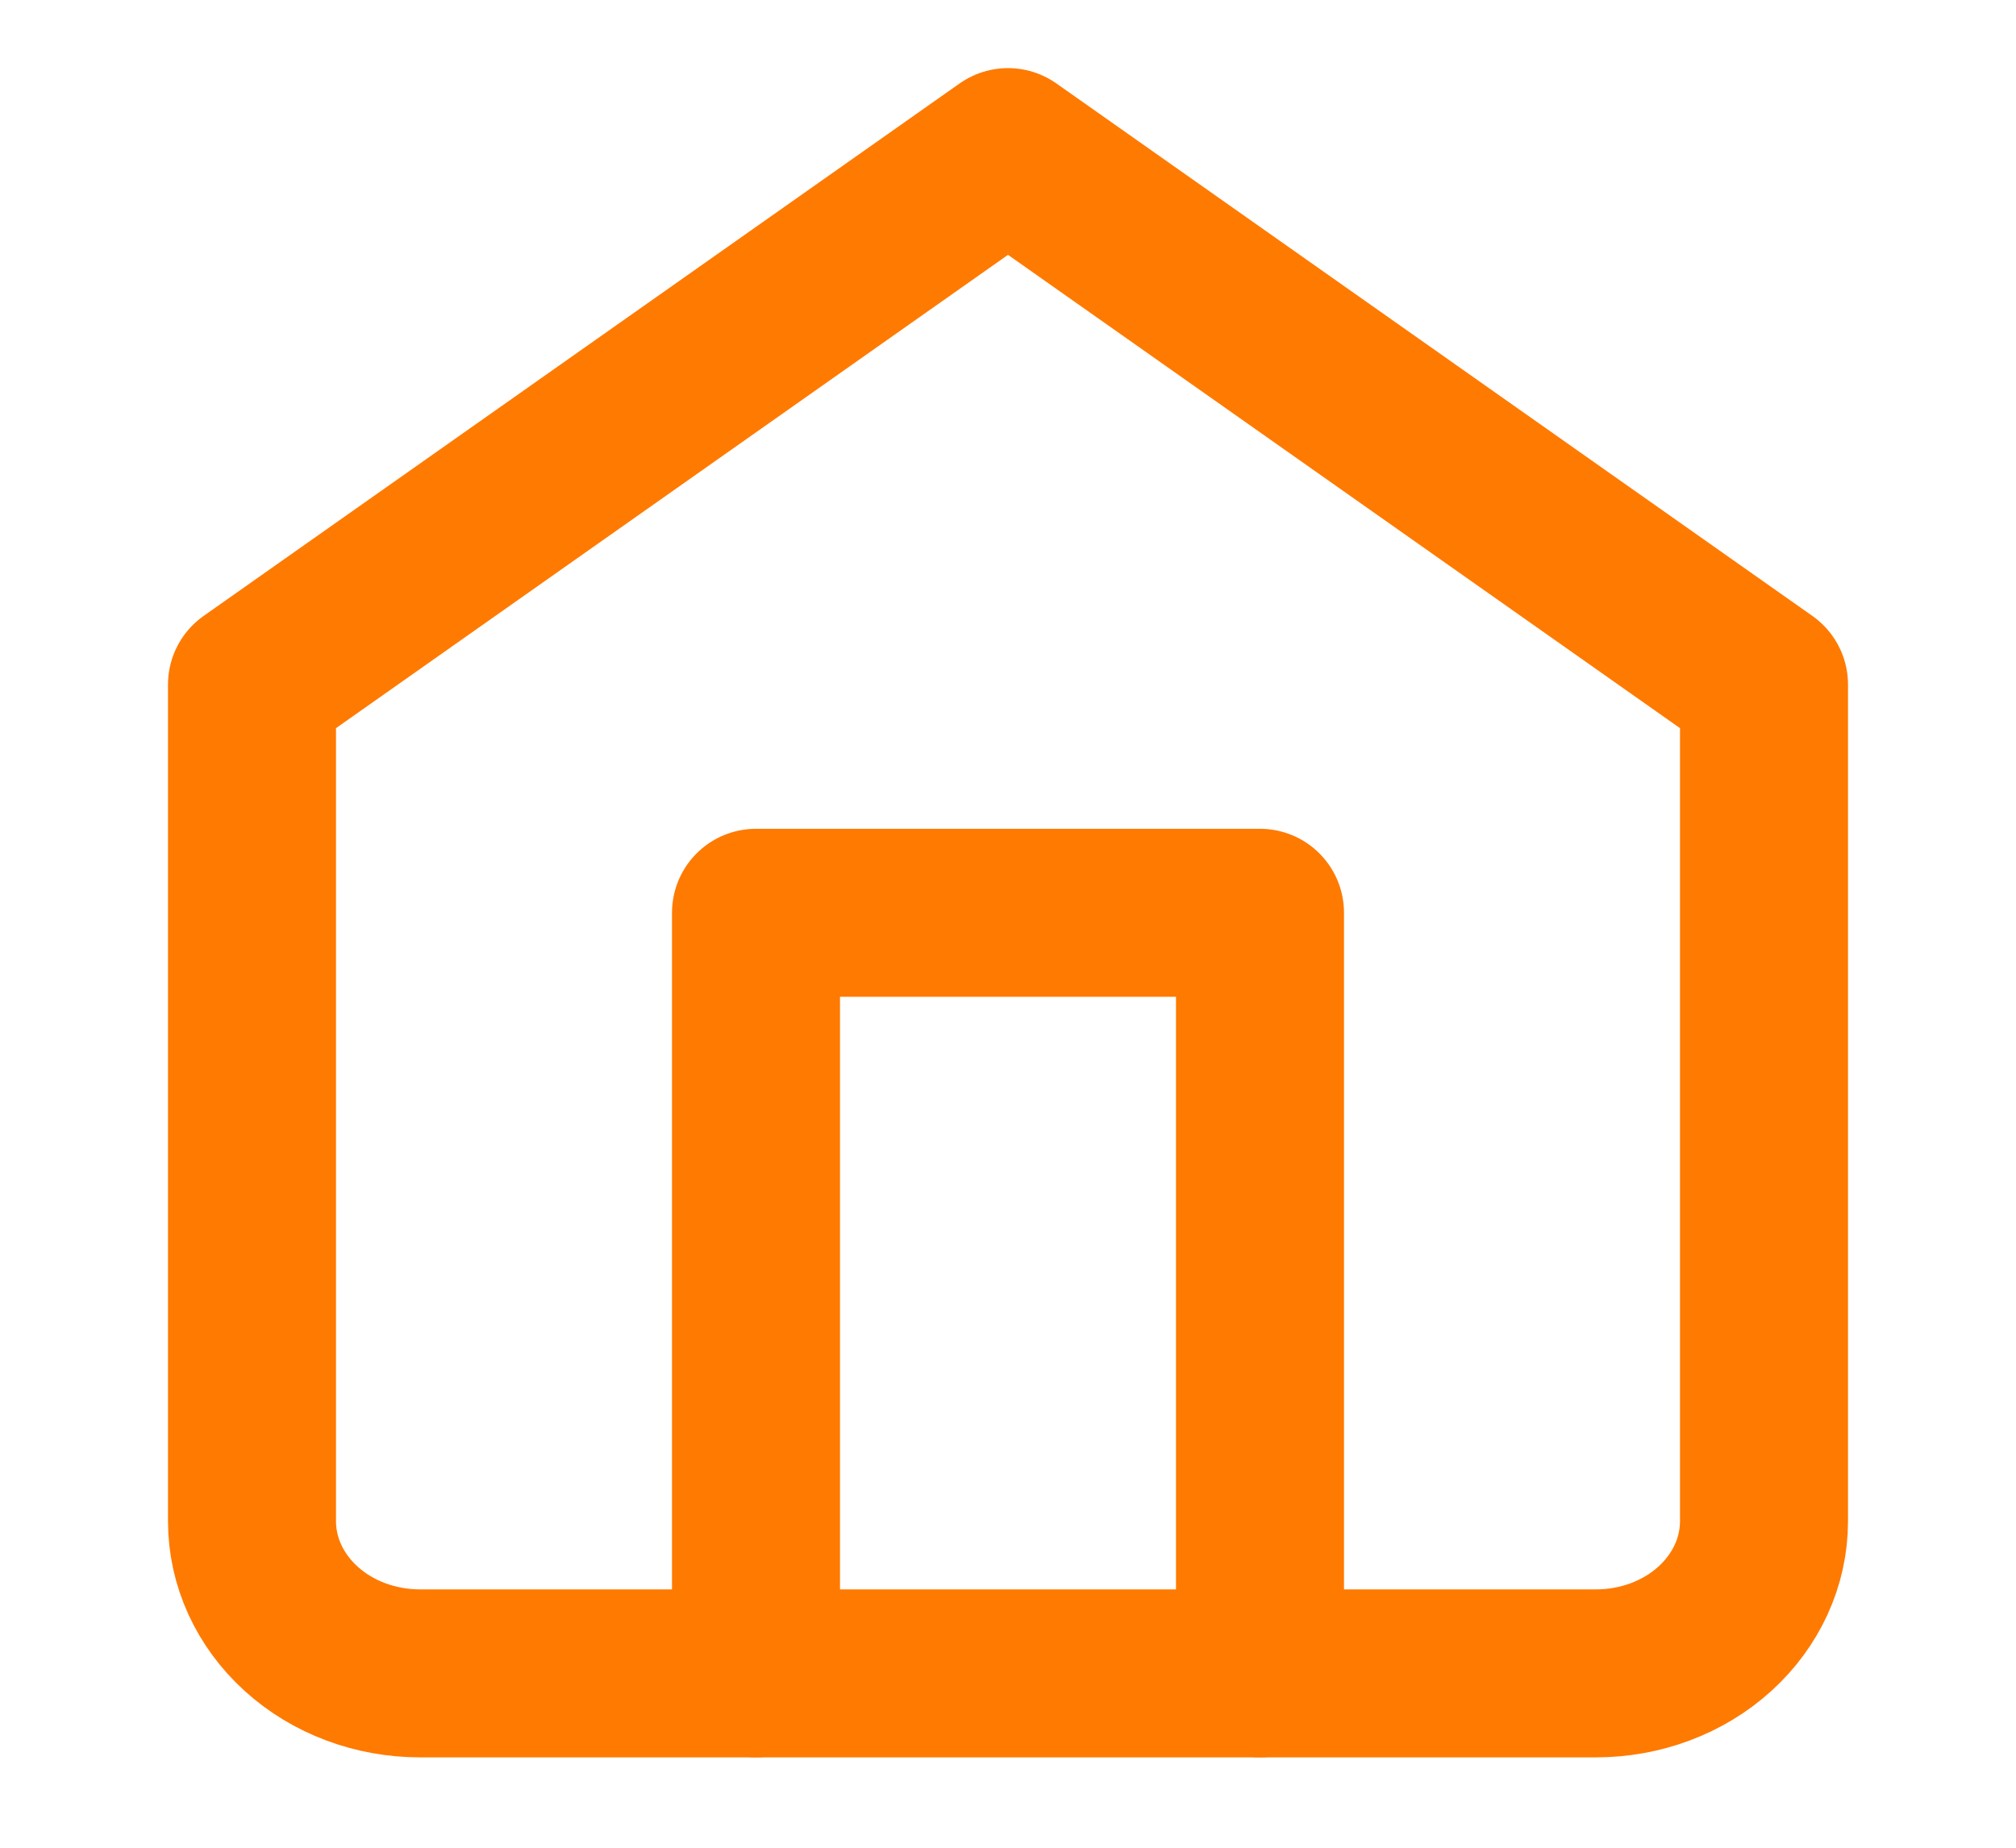
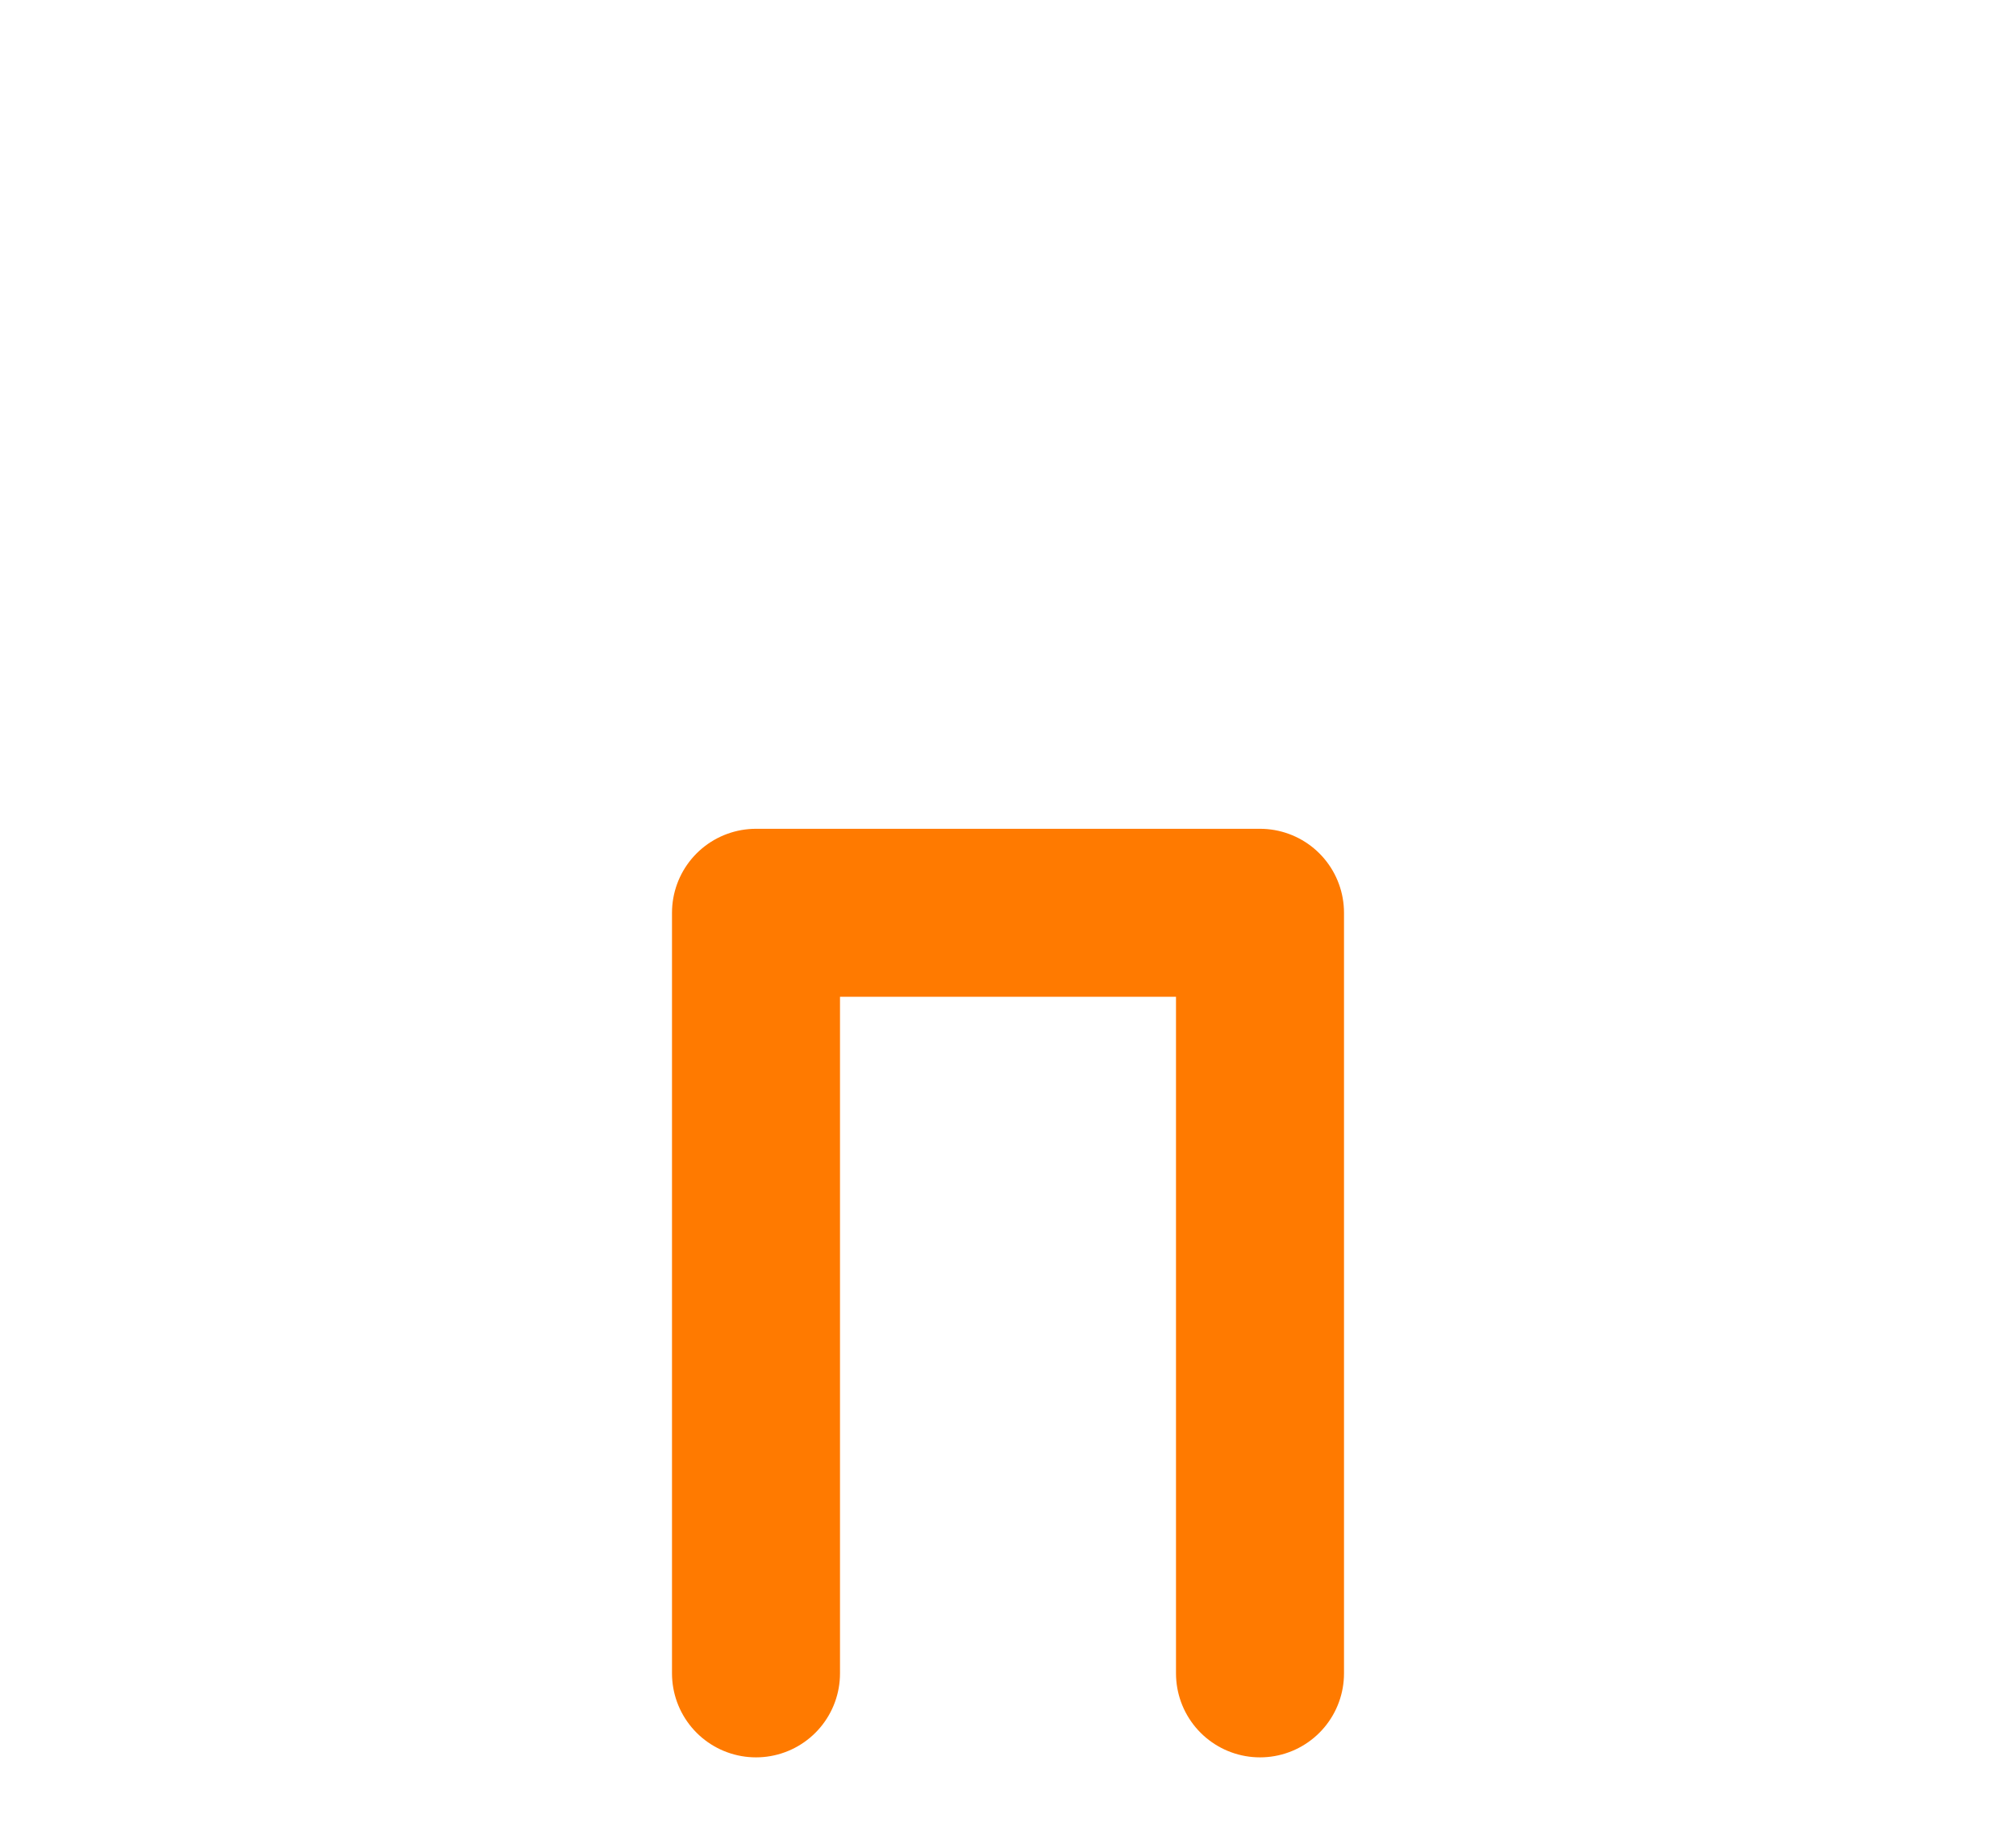
<svg xmlns="http://www.w3.org/2000/svg" width="24" height="22" viewBox="0 0 24 22" fill="none">
-   <path d="M3 8.151L12 1.811L21 8.151V18.113C21 18.594 20.789 19.054 20.414 19.394C20.039 19.734 19.53 19.924 19 19.924H5C4.47 19.924 3.961 19.734 3.586 19.394C3.211 19.054 3 18.594 3 18.113V8.151Z" stroke="#FF7A00" stroke-width="2" stroke-linecap="round" stroke-linejoin="round" />
  <path d="M9 19.924V10.868H15V19.924" stroke="#FF7A00" stroke-width="2" stroke-linecap="round" stroke-linejoin="round" />
</svg>